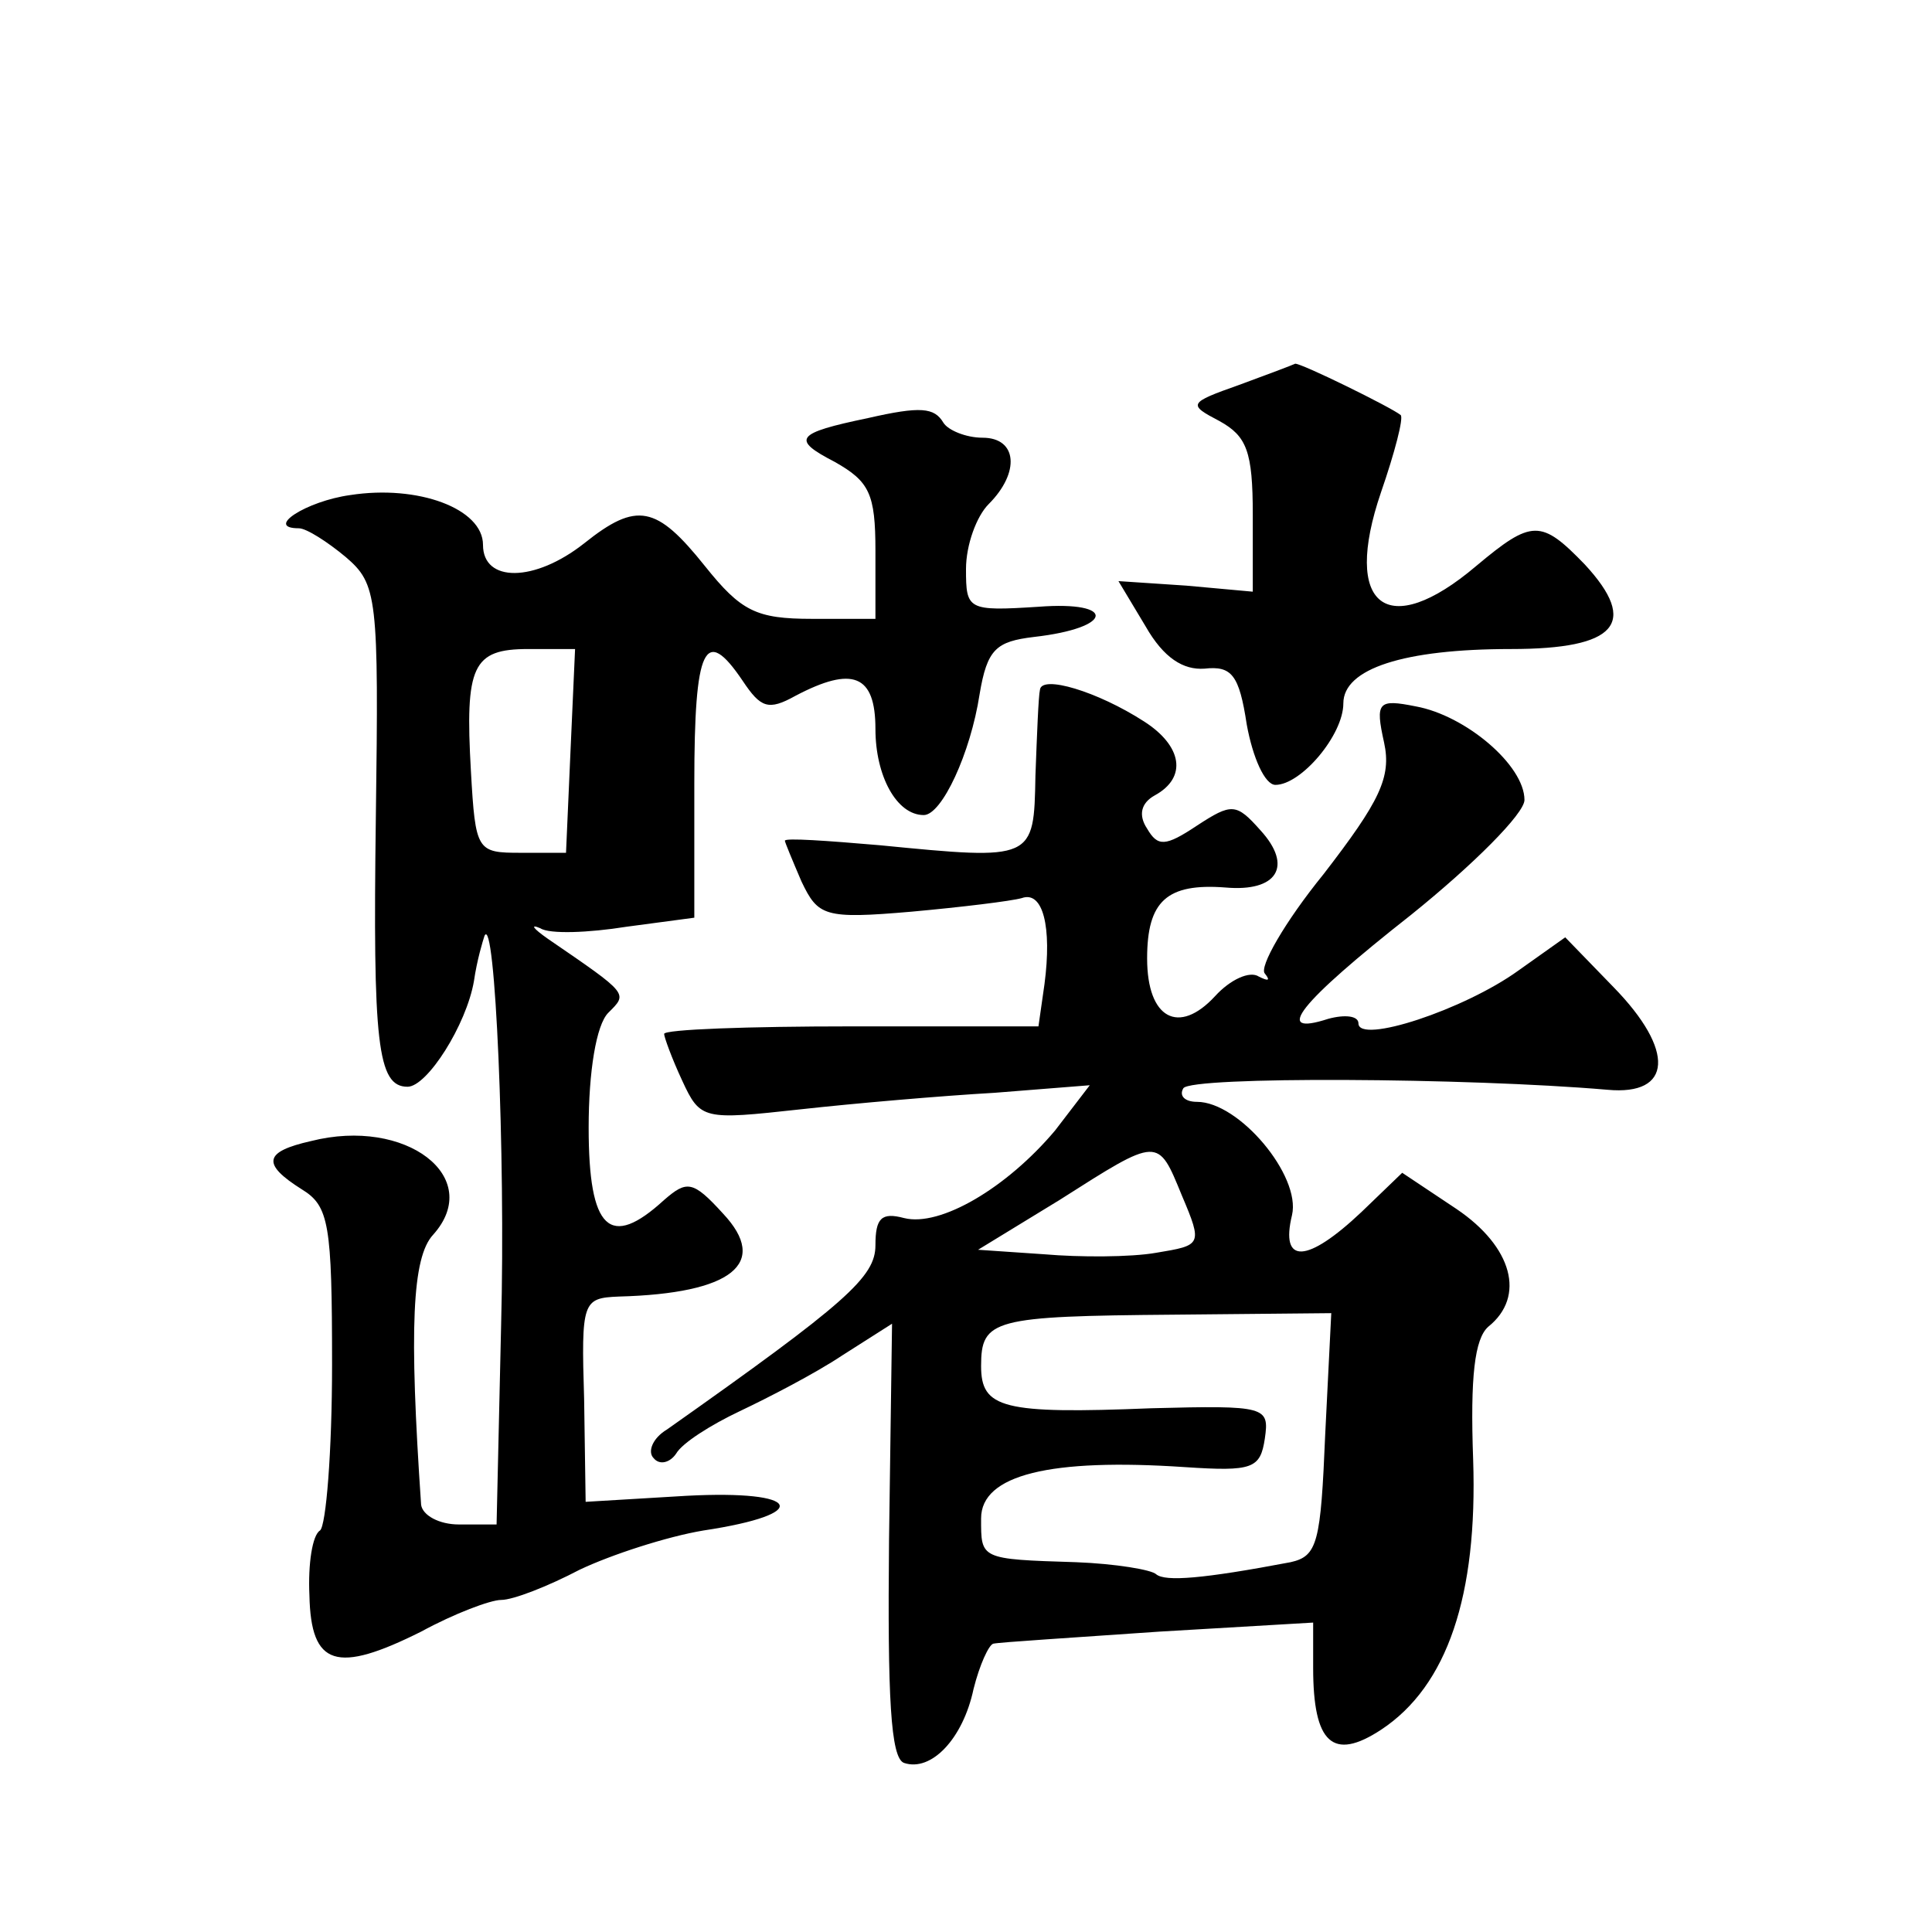
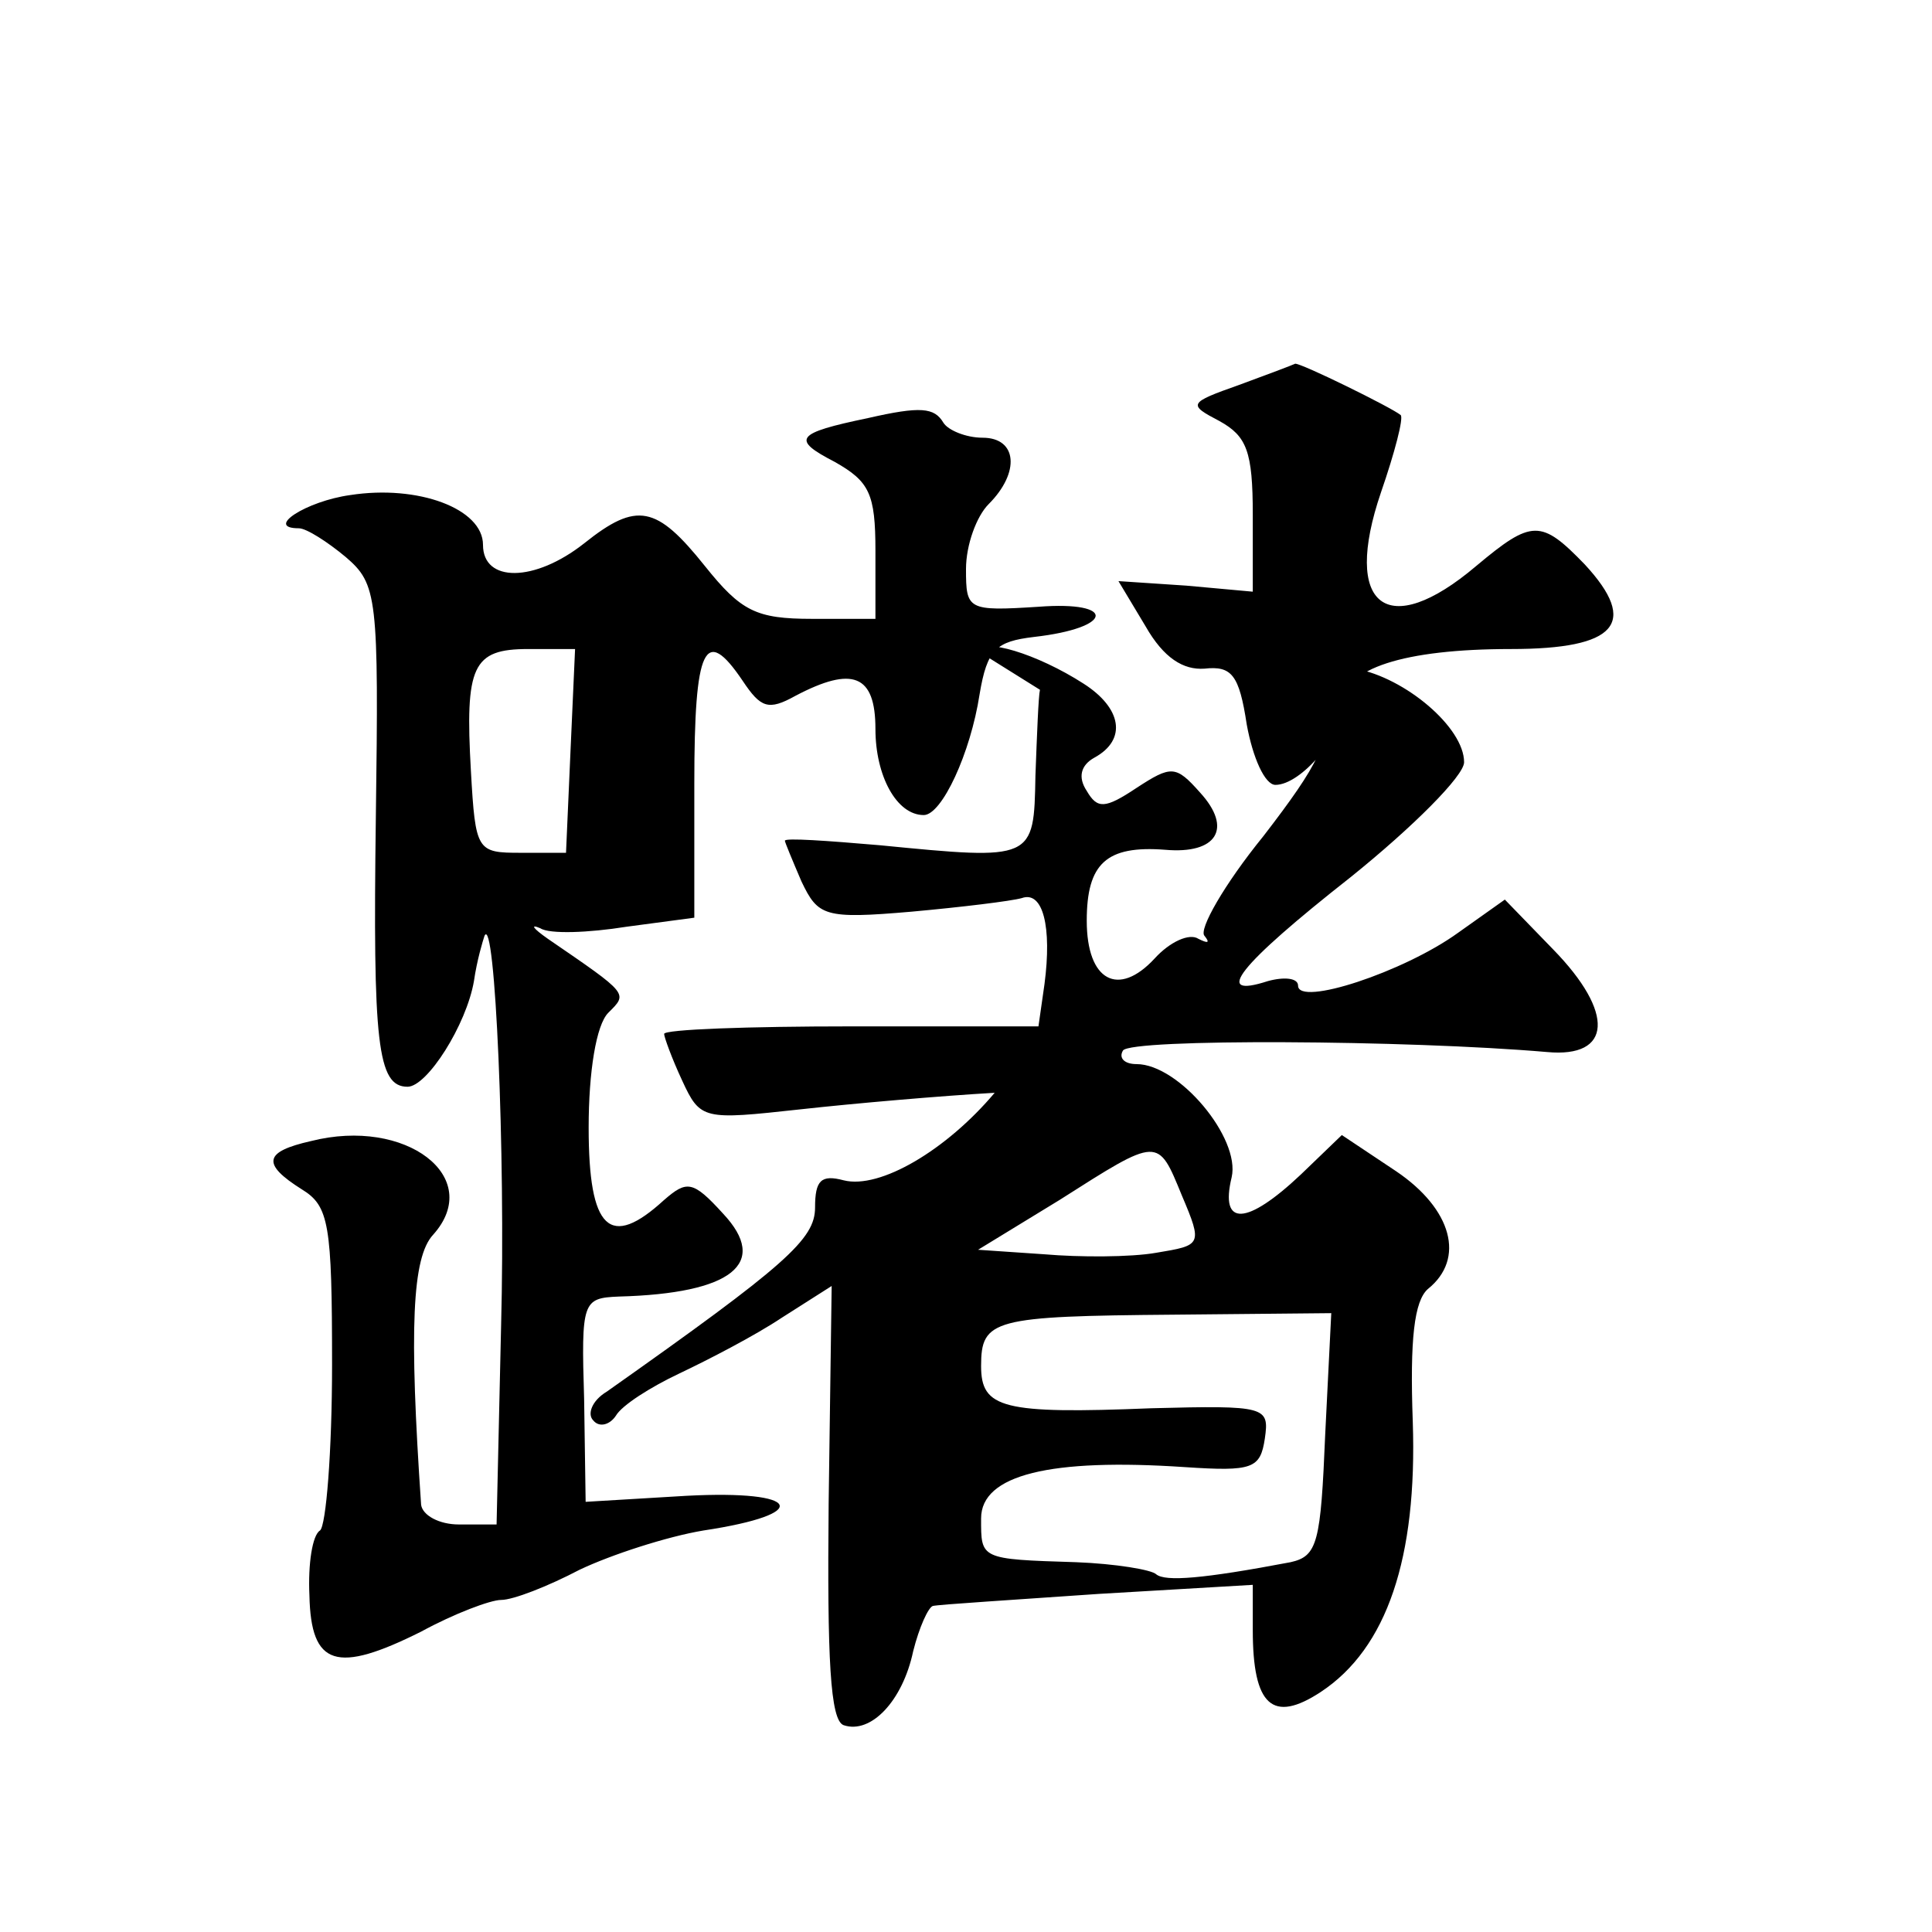
<svg xmlns="http://www.w3.org/2000/svg" version="1.0" width="128pt" height="128pt" viewBox="0 0 128 128" preserveAspectRatio="xMidYMid meet">
  <g transform="translate(0,128) scale(0.1,-0.1)" fill="#0" stroke="none">
-     <path d="M821 1025 c-34 -12 -34 -13 -13 -24 18 -10 22 -20 22 -62 l0 -51 -44 4 -45 3 18 -30 c12 -21 25 -29 39 -28 18 2 23 -4 28 -37 4 -22 12 -40 19 -40 17 0 45 33 45 54 0 23 40 36 111 36 70 0 85 17 49 56 -29 30 -35 30 -72 -1 -59 -50 -89 -27 -63 49 9 26 15 49 13 51 -6 5 -67 35 -70 34 -2 -1 -18 -7 -37 -14z M575 1003 c-48 -10 -51 -14 -22 -29 23 -13 27 -21 27 -59 l0 -45 -42 0 c-37 0 -47 5 -71 35 -32 40 -45 43 -80 15 -33 -26 -67 -26 -67 -1 0 24 -43 40 -88 33 -29 -4 -57 -22 -34 -22 5 0 19 -9 31 -19 21 -18 22 -26 20 -173 -2 -149 1 -178 21 -178 13 0 39 41 44 70 2 14 6 27 7 30 7 15 14 -144 11 -258 l-3 -132 -25 0 c-13 0 -24 6 -25 13 -8 117 -6 164 8 179 34 38 -18 78 -81 62 -31 -7 -33 -15 -6 -32 18 -11 20 -23 20 -116 0 -58 -4 -107 -8 -110 -5 -3 -8 -22 -7 -43 1 -47 18 -52 74 -24 22 12 46 21 53 21 8 0 31 9 52 20 21 10 58 22 82 26 73 11 65 27 -11 23 l-67 -4 -1 68 c-2 65 -1 67 23 68 75 2 100 22 69 55 -20 22 -24 22 -39 9 -36 -33 -50 -20 -50 48 0 37 5 68 13 76 13 13 14 12 -40 49 -10 7 -12 10 -5 7 6 -4 32 -3 57 1 l45 6 0 89 c0 91 7 105 32 68 12 -18 17 -20 35 -10 38 20 53 14 53 -22 0 -31 14 -57 32 -57 12 0 31 41 37 80 5 30 11 35 36 38 53 6 55 24 3 20 -47 -3 -48 -2 -48 25 0 16 7 35 15 43 21 21 19 44 -4 44 -11 0 -23 5 -26 10 -6 10 -15 11 -50 3z m-197 -220 l-3 -68 -30 0 c-29 0 -30 1 -33 54 -4 70 1 81 38 81 l31 0 -3 -67z M689 823 c-1 -4 -2 -30 -3 -57 -1 -56 -1 -56 -103 -46 -35 3 -63 5 -63 3 0 -1 5 -13 11 -27 11 -23 15 -25 73 -20 33 3 66 7 73 9 14 5 20 -19 15 -57 l-4 -28 -124 0 c-68 0 -124 -2 -124 -5 0 -2 5 -16 12 -31 12 -26 14 -26 78 -19 36 4 94 9 129 11 l63 5 -23 -30 c-32 -38 -76 -64 -100 -58 -15 4 -19 0 -19 -18 0 -21 -19 -38 -138 -122 -10 -6 -13 -15 -9 -19 4 -5 11 -3 15 3 4 7 23 19 42 28 19 9 50 25 68 37 l33 21 -2 -144 c-1 -103 1 -144 10 -147 18 -6 39 16 46 49 4 16 10 29 13 30 4 1 53 4 110 8 l102 6 0 -30 c0 -50 13 -62 45 -41 44 29 64 89 61 179 -2 55 1 80 10 88 25 20 16 53 -21 78 l-36 24 -27 -26 c-36 -34 -54 -35 -46 -2 6 26 -35 75 -63 75 -8 0 -12 4 -9 9 5 8 188 7 281 -1 43 -4 45 26 4 68 l-32 33 -31 -22 c-36 -26 -106 -49 -106 -35 0 5 -9 6 -20 3 -37 -12 -20 10 55 69 41 33 75 67 75 76 0 23 -39 56 -72 62 -25 5 -27 3 -21 -24 5 -23 -3 -39 -40 -87 -26 -32 -43 -62 -39 -66 4 -5 2 -5 -4 -2 -6 4 -19 -2 -29 -13 -24 -26 -45 -15 -45 25 0 38 13 50 52 47 34 -3 45 14 23 38 -16 18 -19 18 -42 3 -21 -14 -26 -14 -33 -2 -6 9 -4 17 5 22 22 12 18 33 -7 49 -31 20 -68 31 -69 21z m94 -335 c14 -33 13 -33 -17 -38 -17 -3 -51 -3 -74 -1 l-44 3 54 33 c66 42 65 42 81 3z m95 -158 c-3 -72 -5 -81 -23 -85 -58 -11 -83 -13 -89 -8 -3 3 -27 7 -53 8 -64 2 -63 2 -63 29 0 29 46 40 135 34 45 -3 50 -1 53 19 3 21 1 22 -75 20 -99 -4 -113 0 -113 28 0 31 8 33 128 34 l104 1 -4 -80z" />
+     <path d="M821 1025 c-34 -12 -34 -13 -13 -24 18 -10 22 -20 22 -62 l0 -51 -44 4 -45 3 18 -30 c12 -21 25 -29 39 -28 18 2 23 -4 28 -37 4 -22 12 -40 19 -40 17 0 45 33 45 54 0 23 40 36 111 36 70 0 85 17 49 56 -29 30 -35 30 -72 -1 -59 -50 -89 -27 -63 49 9 26 15 49 13 51 -6 5 -67 35 -70 34 -2 -1 -18 -7 -37 -14z M575 1003 c-48 -10 -51 -14 -22 -29 23 -13 27 -21 27 -59 l0 -45 -42 0 c-37 0 -47 5 -71 35 -32 40 -45 43 -80 15 -33 -26 -67 -26 -67 -1 0 24 -43 40 -88 33 -29 -4 -57 -22 -34 -22 5 0 19 -9 31 -19 21 -18 22 -26 20 -173 -2 -149 1 -178 21 -178 13 0 39 41 44 70 2 14 6 27 7 30 7 15 14 -144 11 -258 l-3 -132 -25 0 c-13 0 -24 6 -25 13 -8 117 -6 164 8 179 34 38 -18 78 -81 62 -31 -7 -33 -15 -6 -32 18 -11 20 -23 20 -116 0 -58 -4 -107 -8 -110 -5 -3 -8 -22 -7 -43 1 -47 18 -52 74 -24 22 12 46 21 53 21 8 0 31 9 52 20 21 10 58 22 82 26 73 11 65 27 -11 23 l-67 -4 -1 68 c-2 65 -1 67 23 68 75 2 100 22 69 55 -20 22 -24 22 -39 9 -36 -33 -50 -20 -50 48 0 37 5 68 13 76 13 13 14 12 -40 49 -10 7 -12 10 -5 7 6 -4 32 -3 57 1 l45 6 0 89 c0 91 7 105 32 68 12 -18 17 -20 35 -10 38 20 53 14 53 -22 0 -31 14 -57 32 -57 12 0 31 41 37 80 5 30 11 35 36 38 53 6 55 24 3 20 -47 -3 -48 -2 -48 25 0 16 7 35 15 43 21 21 19 44 -4 44 -11 0 -23 5 -26 10 -6 10 -15 11 -50 3z m-197 -220 l-3 -68 -30 0 c-29 0 -30 1 -33 54 -4 70 1 81 38 81 l31 0 -3 -67z M689 823 c-1 -4 -2 -30 -3 -57 -1 -56 -1 -56 -103 -46 -35 3 -63 5 -63 3 0 -1 5 -13 11 -27 11 -23 15 -25 73 -20 33 3 66 7 73 9 14 5 20 -19 15 -57 l-4 -28 -124 0 c-68 0 -124 -2 -124 -5 0 -2 5 -16 12 -31 12 -26 14 -26 78 -19 36 4 94 9 129 11 c-32 -38 -76 -64 -100 -58 -15 4 -19 0 -19 -18 0 -21 -19 -38 -138 -122 -10 -6 -13 -15 -9 -19 4 -5 11 -3 15 3 4 7 23 19 42 28 19 9 50 25 68 37 l33 21 -2 -144 c-1 -103 1 -144 10 -147 18 -6 39 16 46 49 4 16 10 29 13 30 4 1 53 4 110 8 l102 6 0 -30 c0 -50 13 -62 45 -41 44 29 64 89 61 179 -2 55 1 80 10 88 25 20 16 53 -21 78 l-36 24 -27 -26 c-36 -34 -54 -35 -46 -2 6 26 -35 75 -63 75 -8 0 -12 4 -9 9 5 8 188 7 281 -1 43 -4 45 26 4 68 l-32 33 -31 -22 c-36 -26 -106 -49 -106 -35 0 5 -9 6 -20 3 -37 -12 -20 10 55 69 41 33 75 67 75 76 0 23 -39 56 -72 62 -25 5 -27 3 -21 -24 5 -23 -3 -39 -40 -87 -26 -32 -43 -62 -39 -66 4 -5 2 -5 -4 -2 -6 4 -19 -2 -29 -13 -24 -26 -45 -15 -45 25 0 38 13 50 52 47 34 -3 45 14 23 38 -16 18 -19 18 -42 3 -21 -14 -26 -14 -33 -2 -6 9 -4 17 5 22 22 12 18 33 -7 49 -31 20 -68 31 -69 21z m94 -335 c14 -33 13 -33 -17 -38 -17 -3 -51 -3 -74 -1 l-44 3 54 33 c66 42 65 42 81 3z m95 -158 c-3 -72 -5 -81 -23 -85 -58 -11 -83 -13 -89 -8 -3 3 -27 7 -53 8 -64 2 -63 2 -63 29 0 29 46 40 135 34 45 -3 50 -1 53 19 3 21 1 22 -75 20 -99 -4 -113 0 -113 28 0 31 8 33 128 34 l104 1 -4 -80z" />
  </g>
</svg>